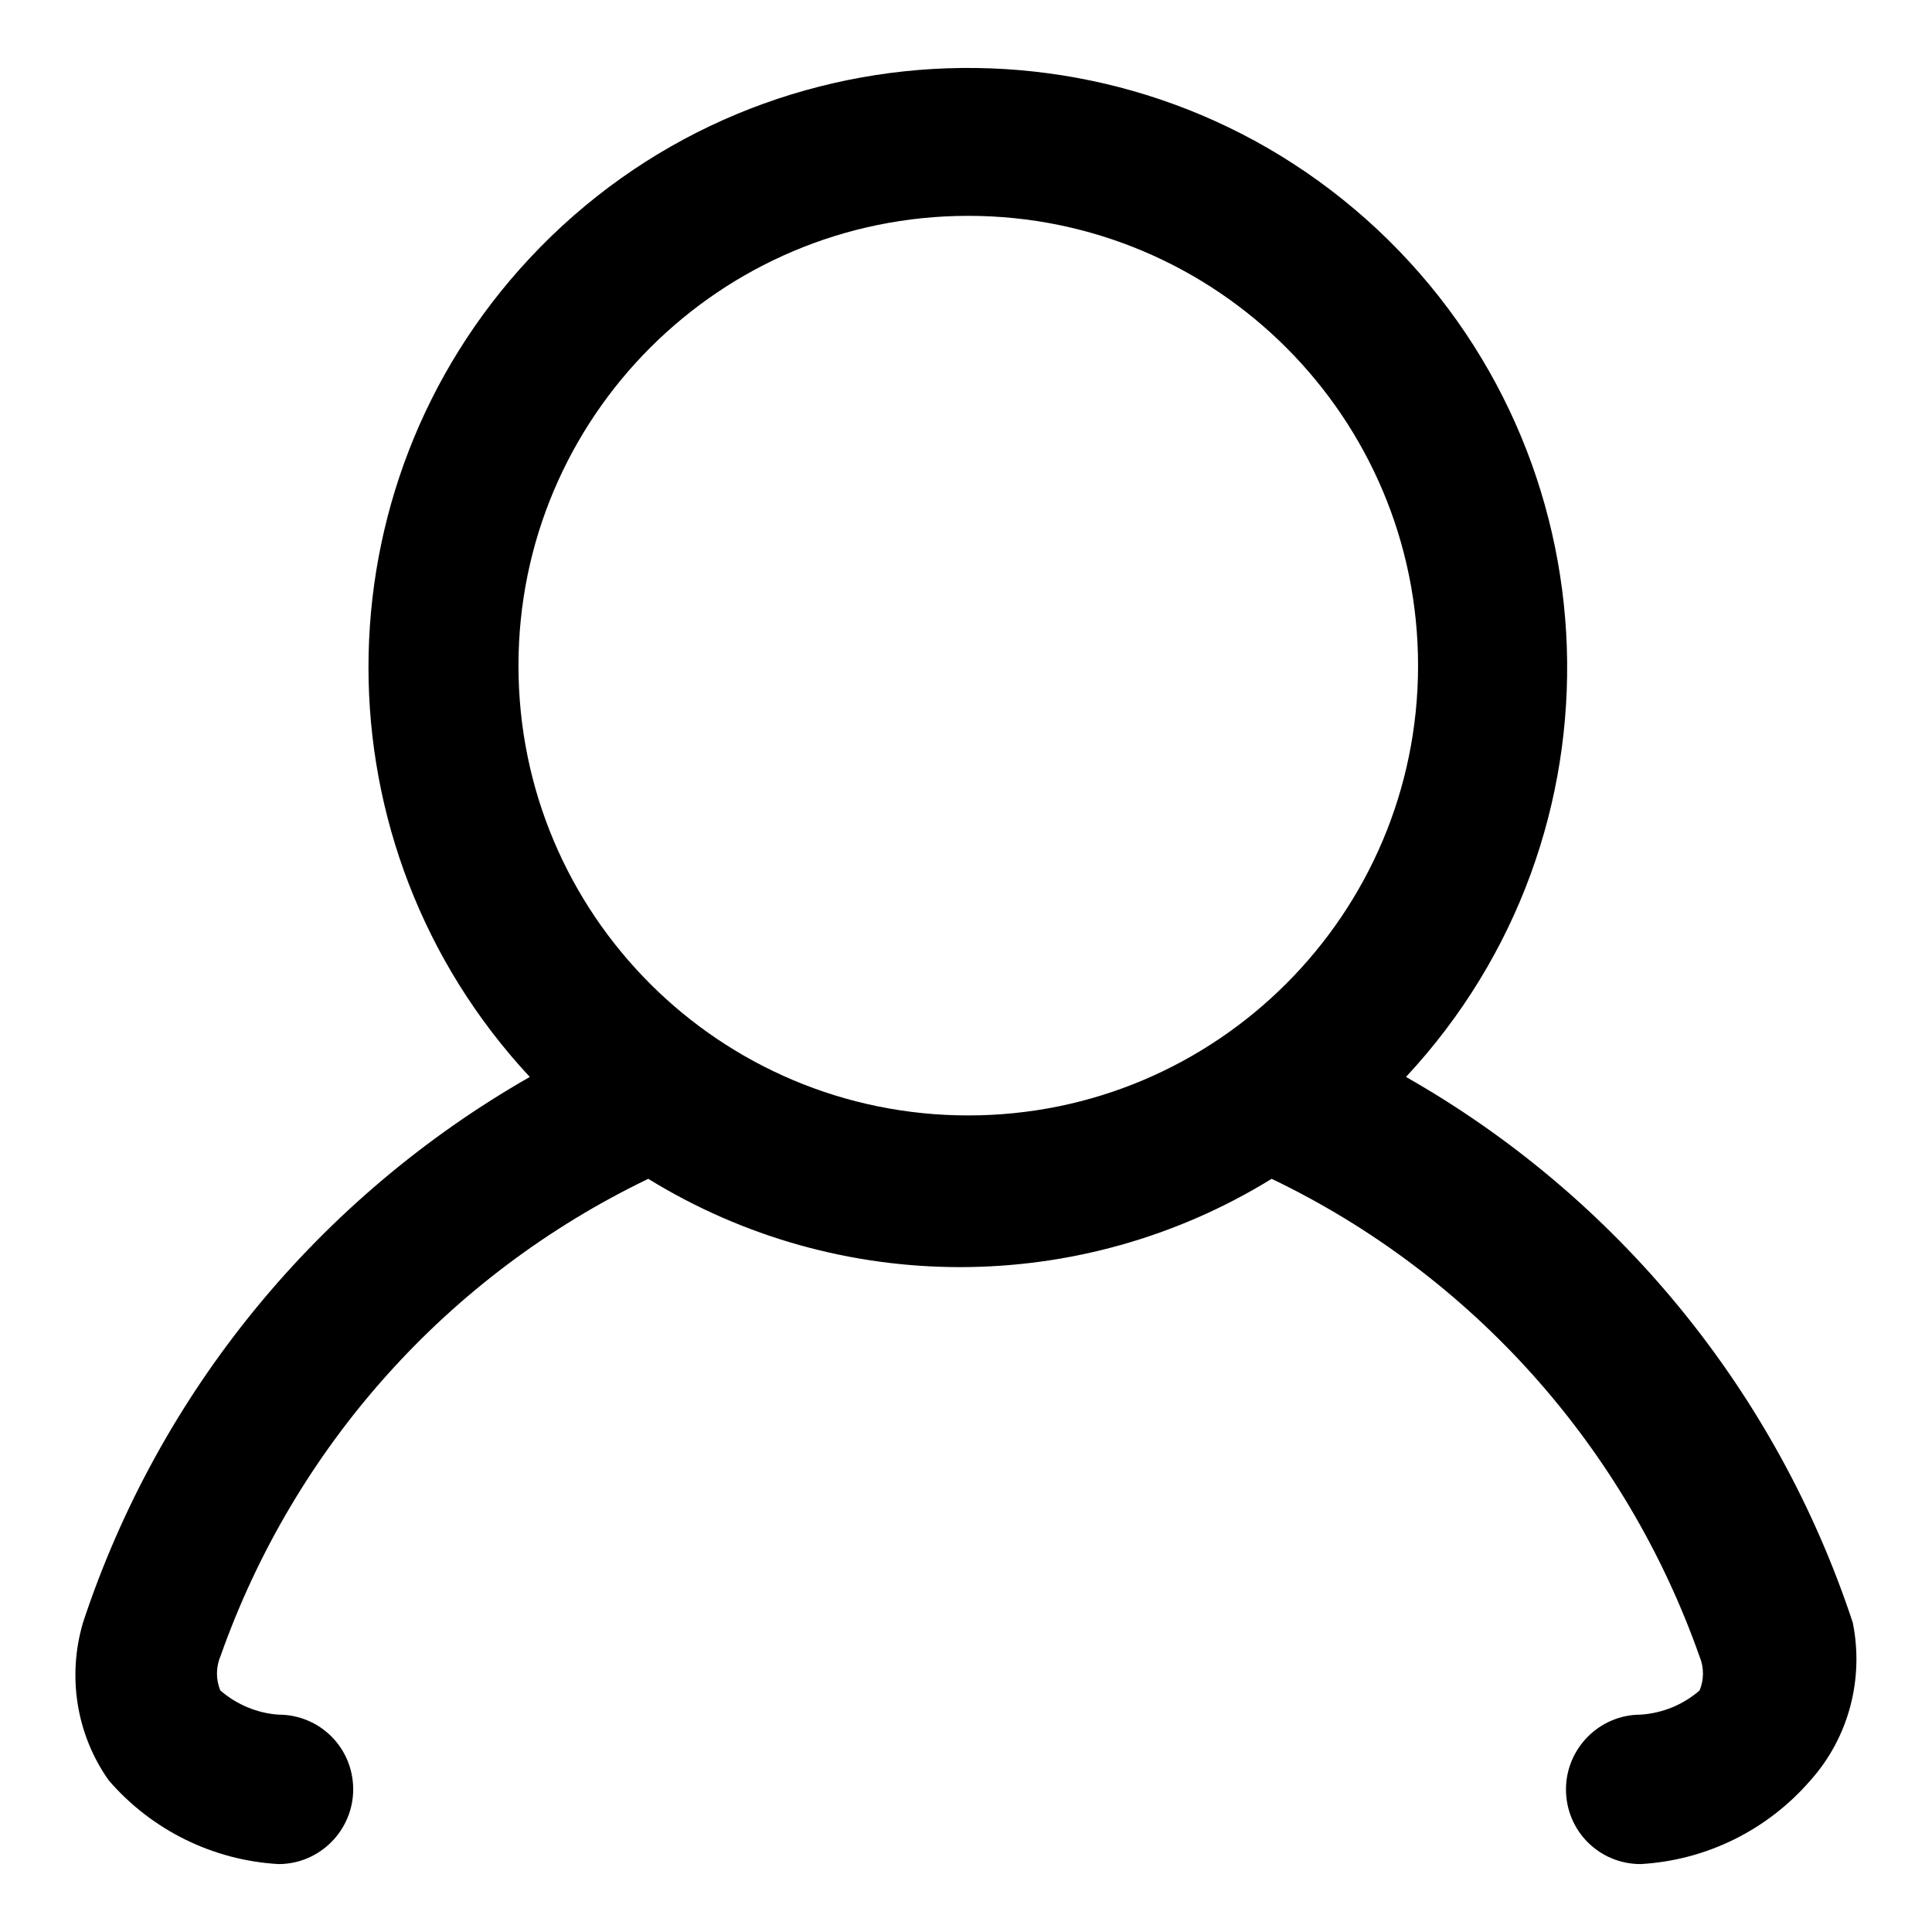
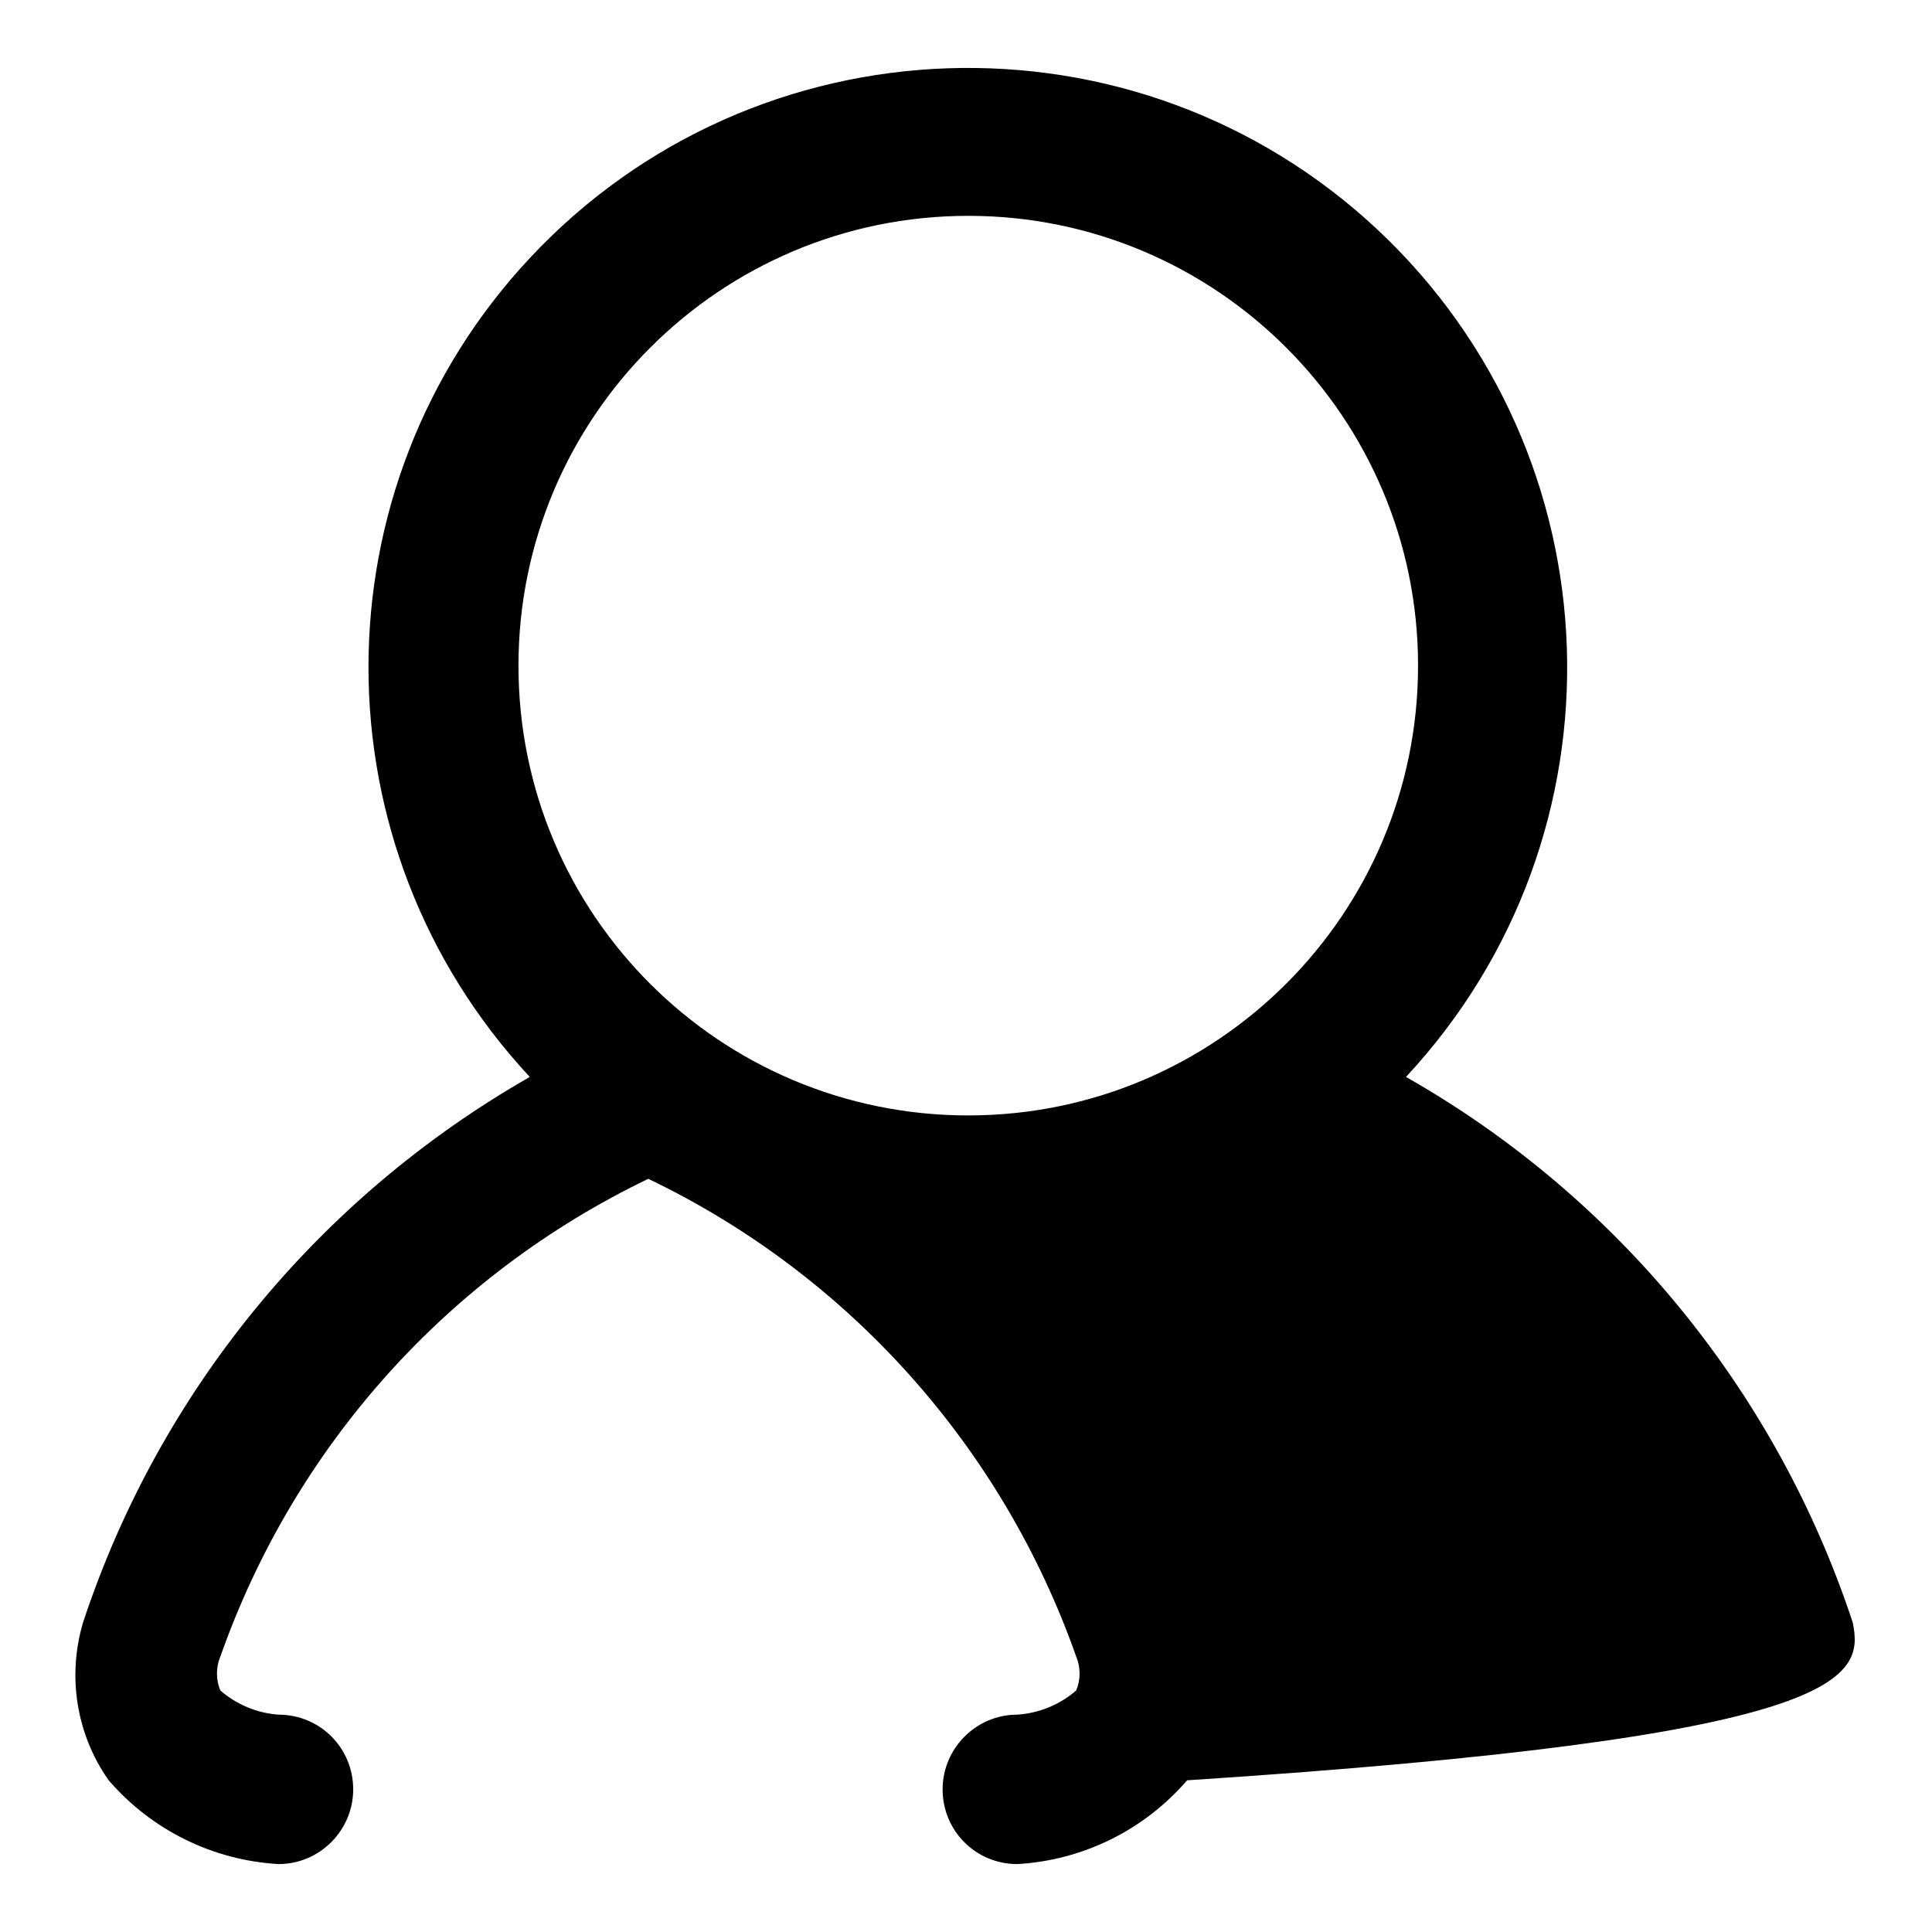
<svg xmlns="http://www.w3.org/2000/svg" version="1.1" x="0px" y="0px" viewBox="0 0 256 256" enable-background="new 0 0 256 256" xml:space="preserve">
  <g>
-     <path fill="#000000" d="M245.5,215c-10.1-30.6-31.2-56.4-59.2-72.3c29.9-32.1,28.2-82.3-3.8-112.3C150.4,0.4,100.1,2.2,70.2,34.2 c-28.5,30.5-28.5,77.9,0,108.5c-28,16-49.1,41.7-59.2,72.3c-2.1,7.1-0.9,14.8,3.4,20.9c5.7,6.6,13.8,10.6,22.5,11.1 c5.5,0,9.9-4.5,9.9-9.9c0-5.5-4.4-9.9-9.9-9.9c-2.8-0.2-5.5-1.3-7.7-3.2c-0.6-1.4-0.6-3.1,0-4.5c9.8-27.8,30.1-50.5,56.7-63.3 c25.3,15.6,57.3,15.6,82.6,0c26.5,12.7,46.9,35.5,56.7,63.3c0.6,1.4,0.6,3.1,0,4.5c-2.2,1.9-4.9,3-7.8,3.2c-5.5,0-9.9,4.5-9.9,9.9 c0,5.5,4.4,9.9,9.9,9.9c8.7-0.5,16.8-4.5,22.5-11.1C245,230.2,247,222.4,245.5,215L245.5,215z M68.7,88.2 c0-32.9,26.7-59.6,59.6-59.6c32.9,0,59.6,26.7,59.6,59.6c0,32.9-26.7,59.6-59.6,59.6l0,0C95.4,147.8,68.7,121.2,68.7,88.2z" />
+     <path fill="#000000" d="M245.5,215c-10.1-30.6-31.2-56.4-59.2-72.3c29.9-32.1,28.2-82.3-3.8-112.3C150.4,0.4,100.1,2.2,70.2,34.2 c-28.5,30.5-28.5,77.9,0,108.5c-28,16-49.1,41.7-59.2,72.3c-2.1,7.1-0.9,14.8,3.4,20.9c5.7,6.6,13.8,10.6,22.5,11.1 c5.5,0,9.9-4.5,9.9-9.9c0-5.5-4.4-9.9-9.9-9.9c-2.8-0.2-5.5-1.3-7.7-3.2c-0.6-1.4-0.6-3.1,0-4.5c9.8-27.8,30.1-50.5,56.7-63.3 c26.5,12.7,46.9,35.5,56.7,63.3c0.6,1.4,0.6,3.1,0,4.5c-2.2,1.9-4.9,3-7.8,3.2c-5.5,0-9.9,4.5-9.9,9.9 c0,5.5,4.4,9.9,9.9,9.9c8.7-0.5,16.8-4.5,22.5-11.1C245,230.2,247,222.4,245.5,215L245.5,215z M68.7,88.2 c0-32.9,26.7-59.6,59.6-59.6c32.9,0,59.6,26.7,59.6,59.6c0,32.9-26.7,59.6-59.6,59.6l0,0C95.4,147.8,68.7,121.2,68.7,88.2z" />
  </g>
</svg>